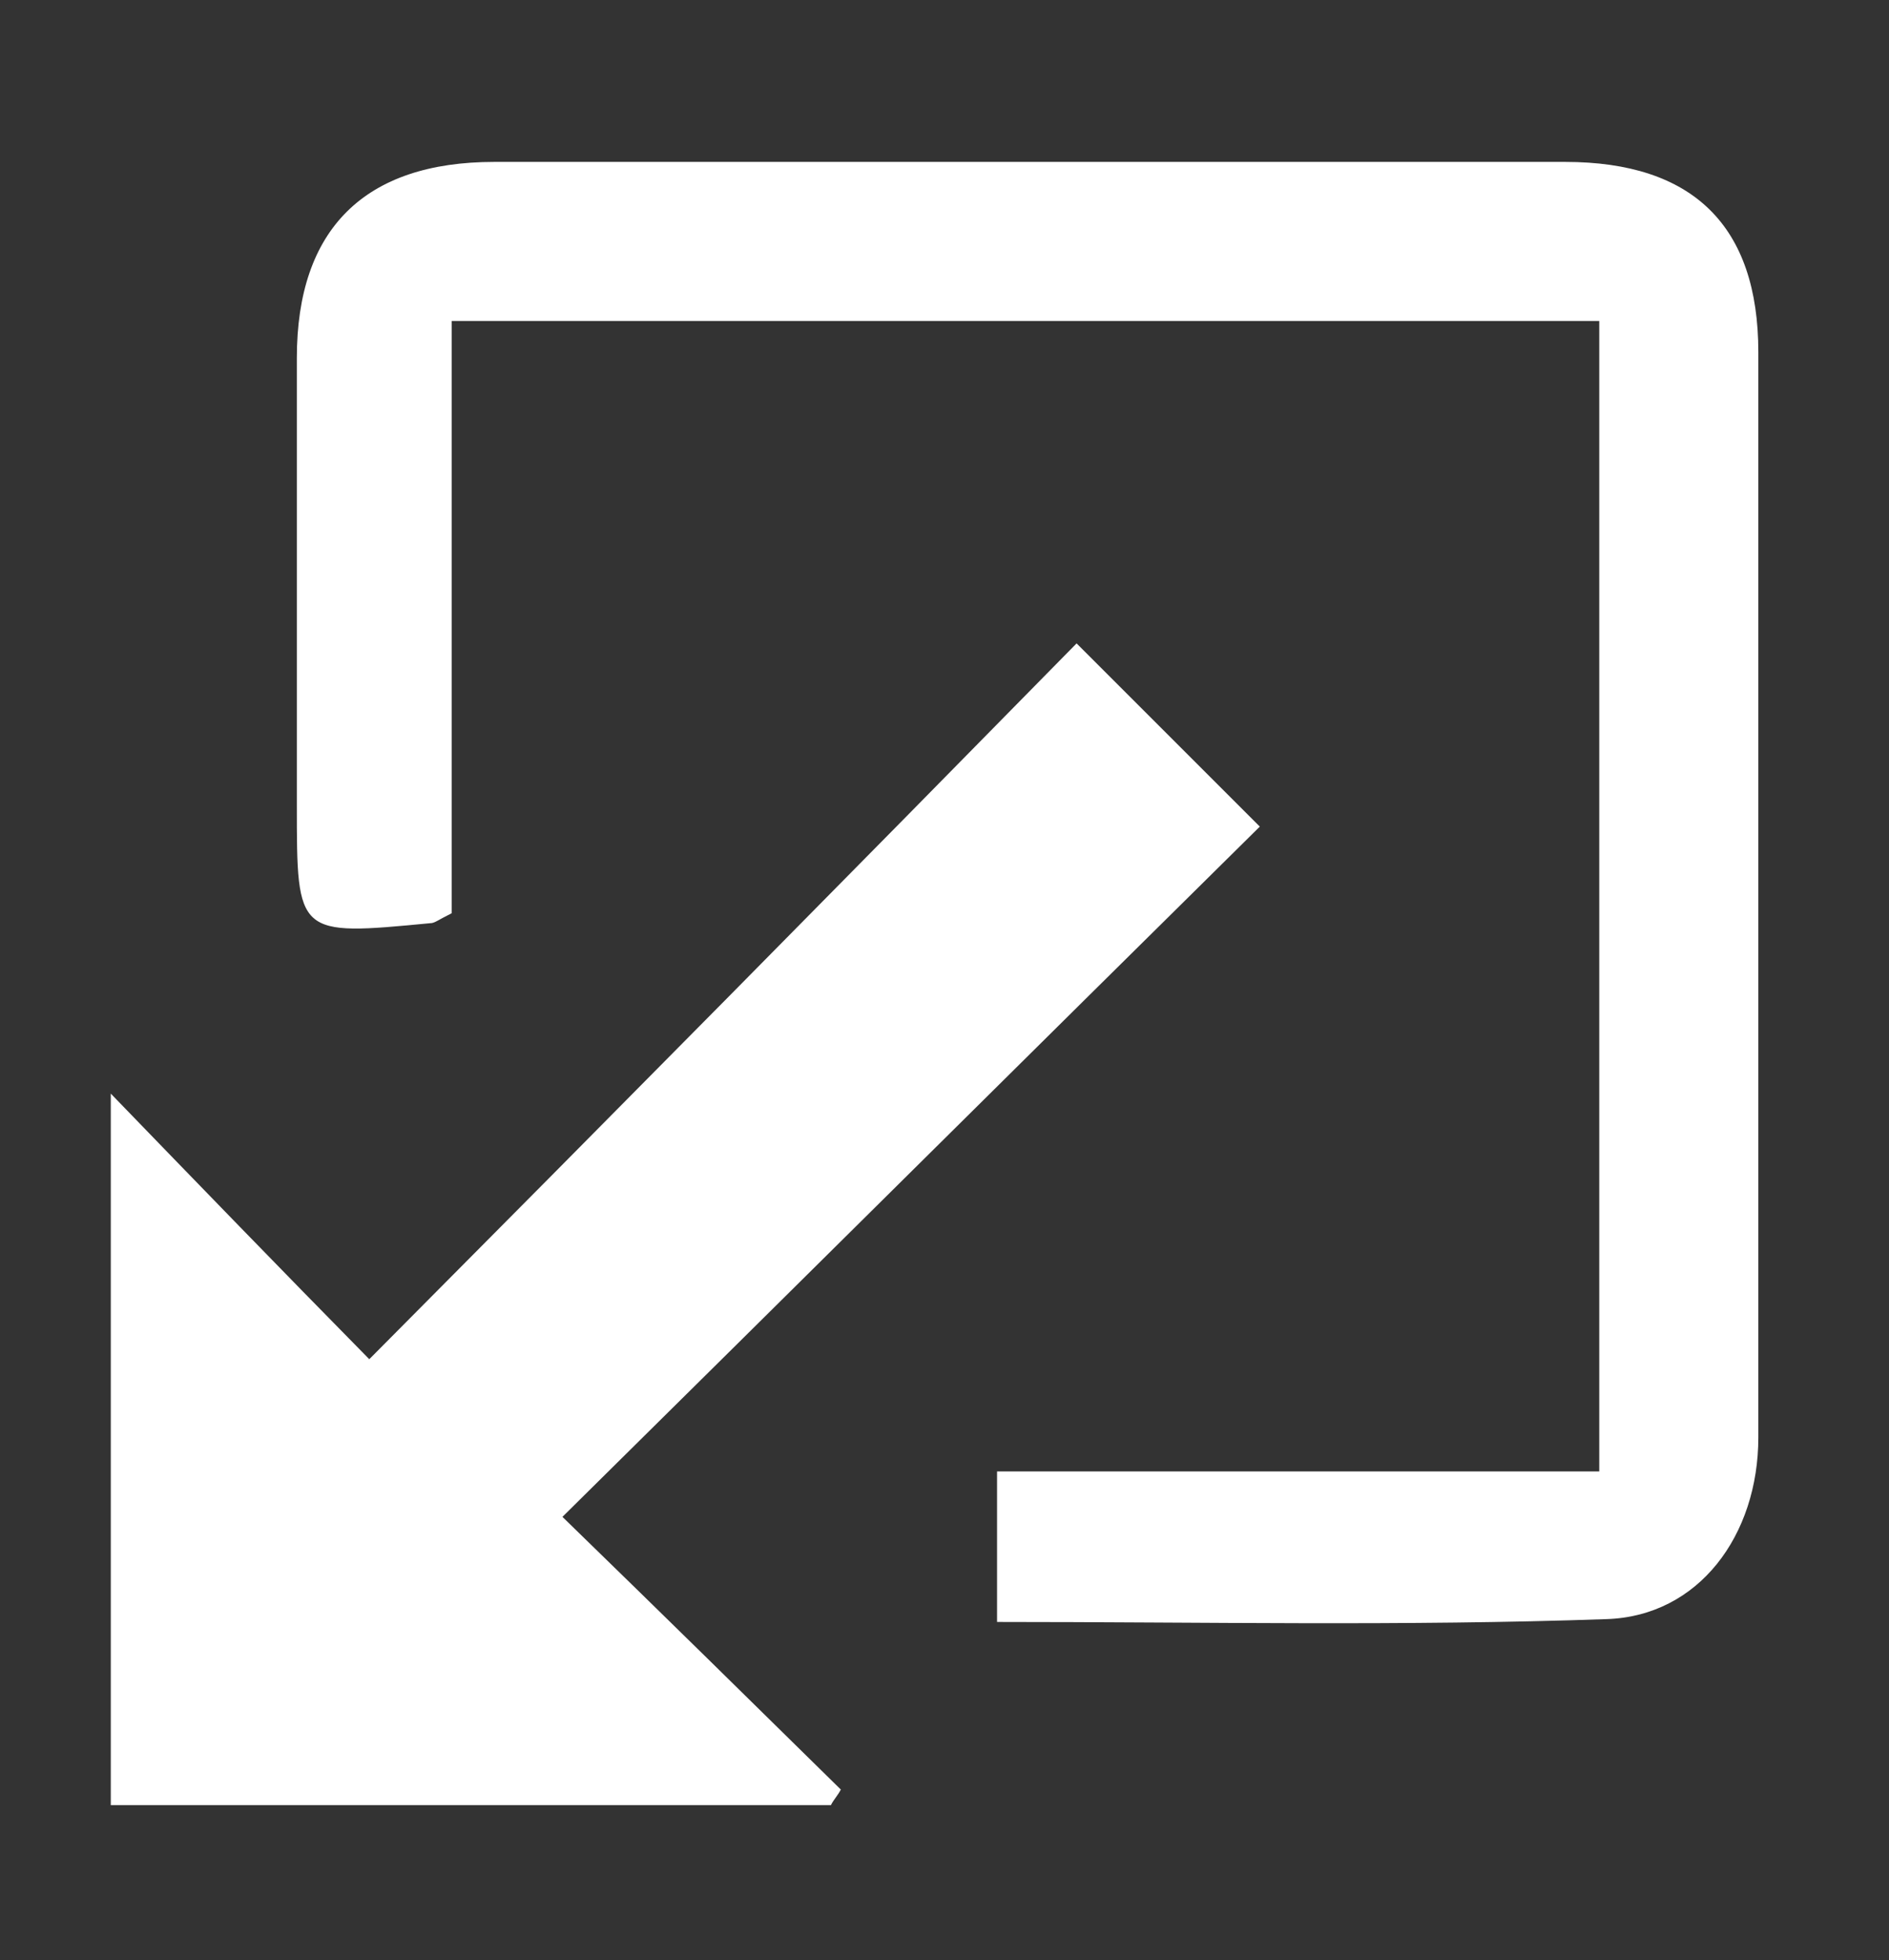
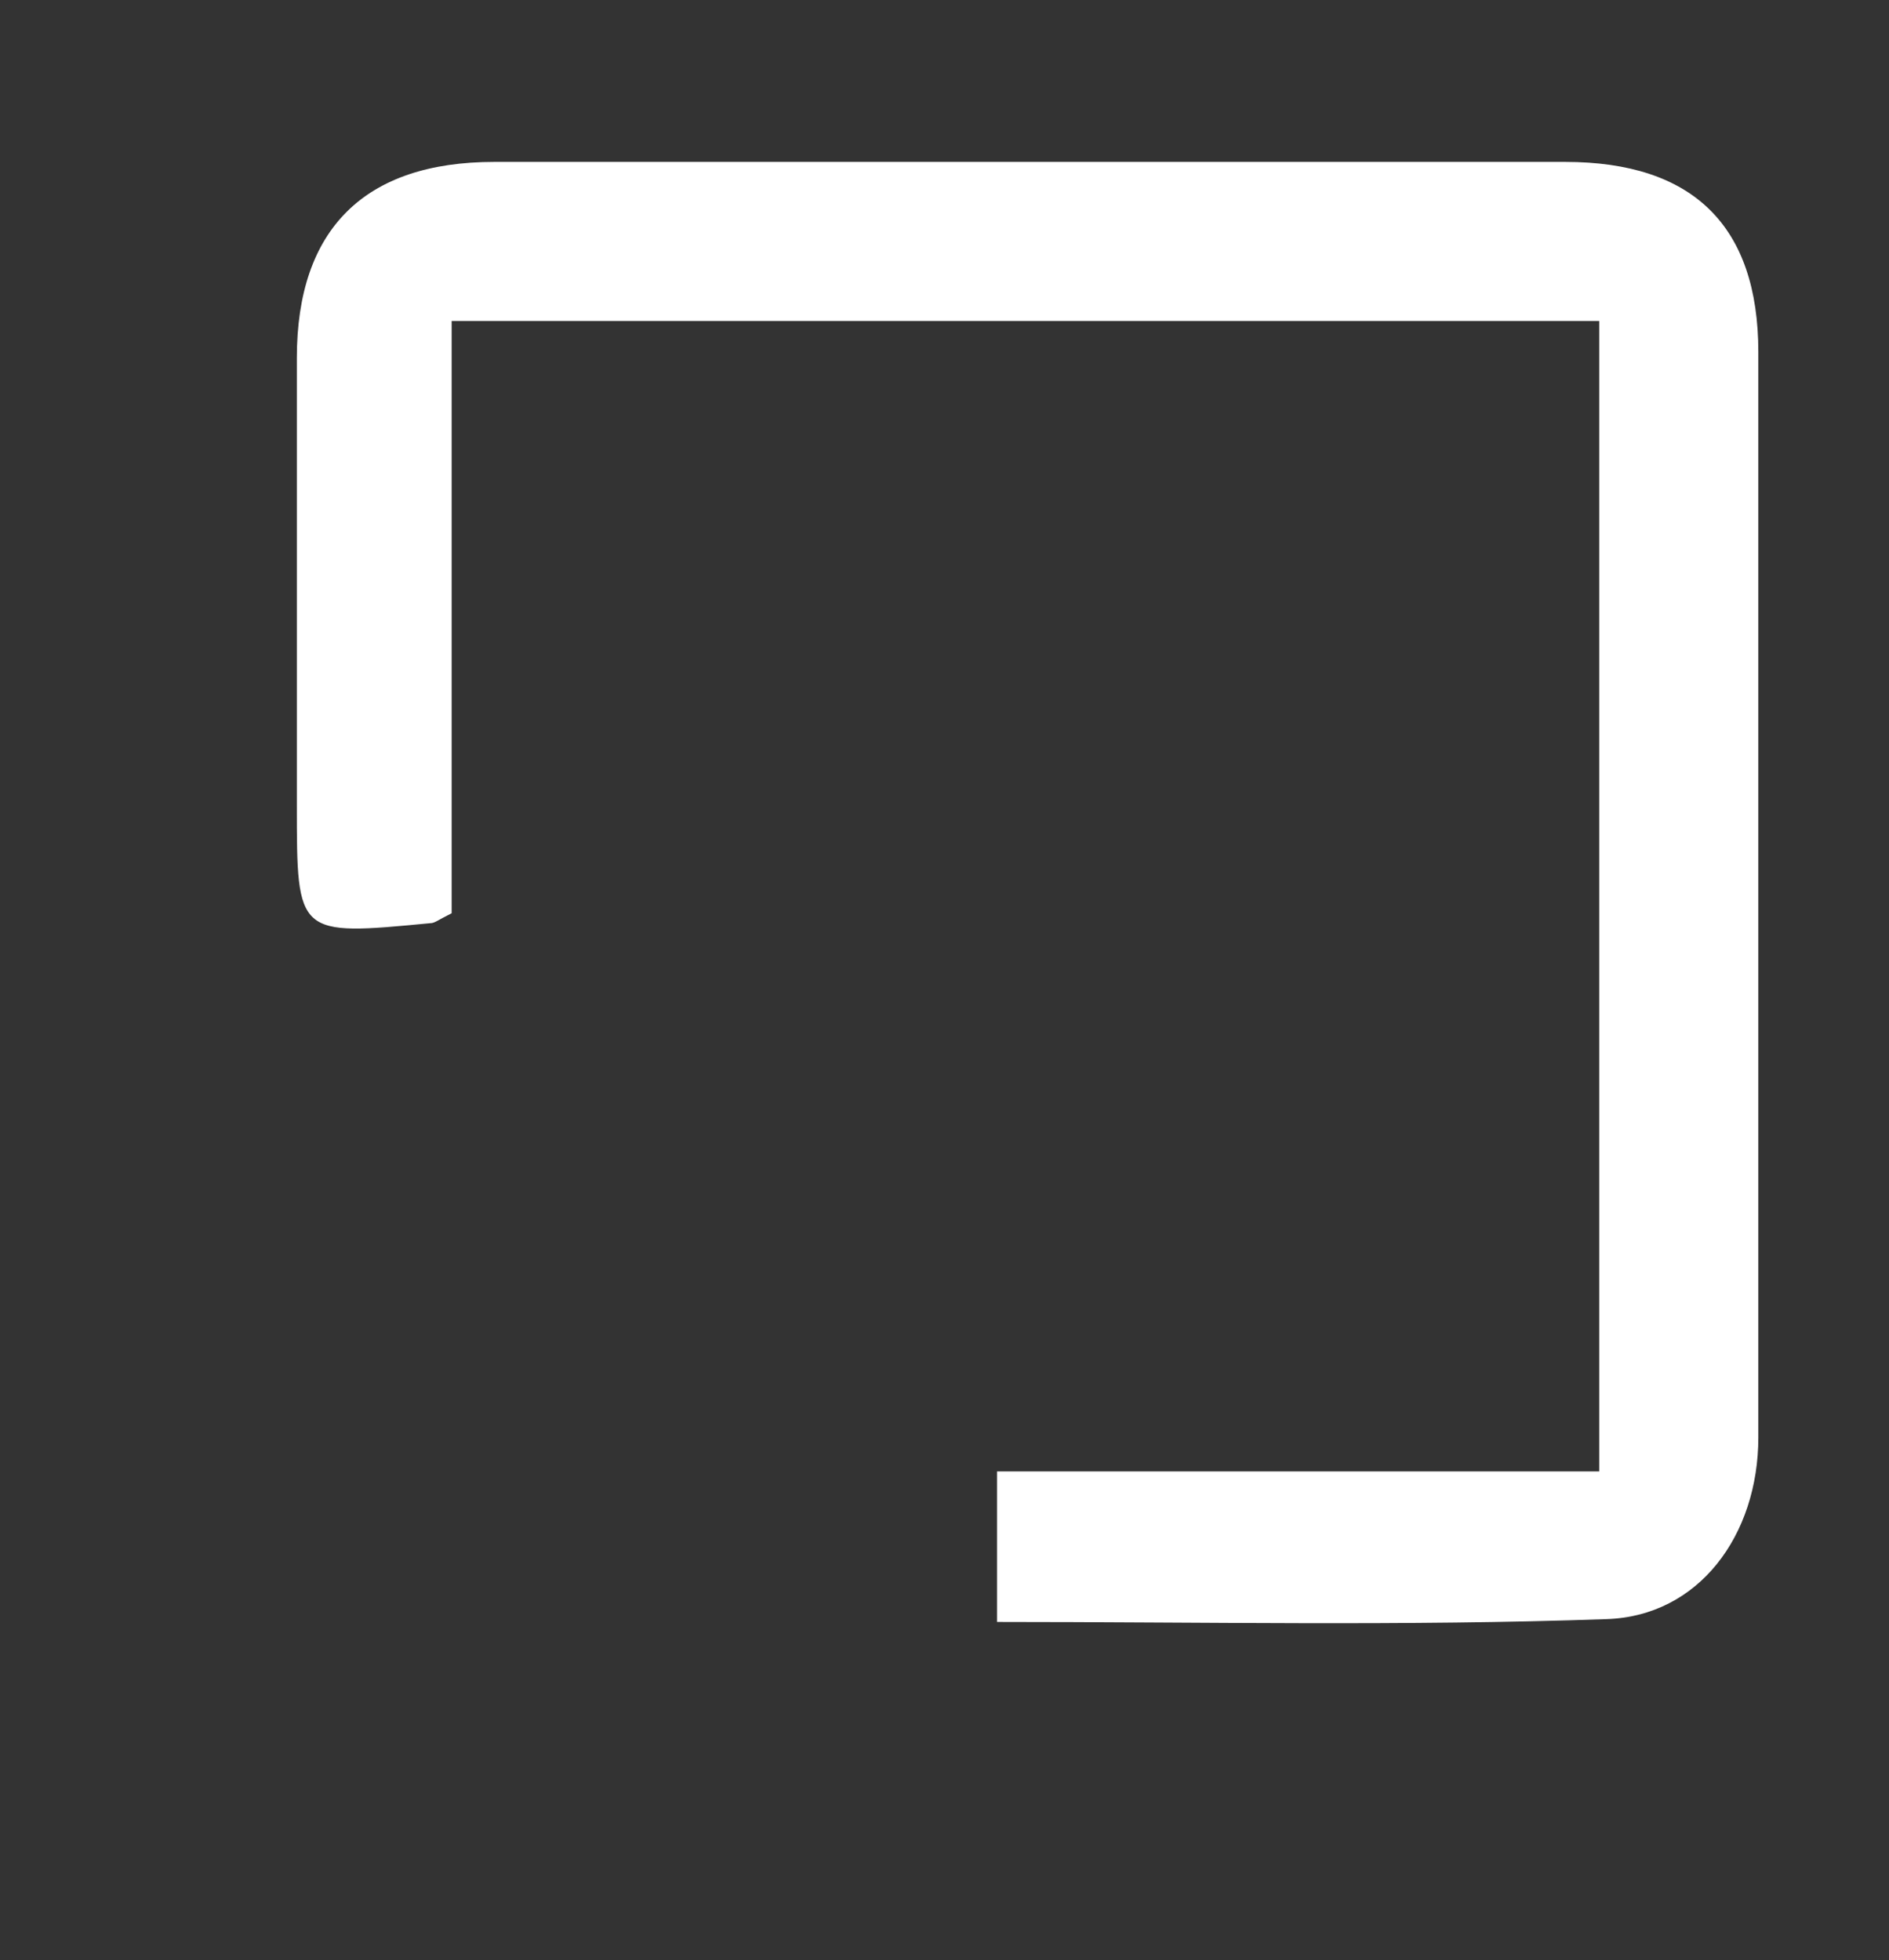
<svg xmlns="http://www.w3.org/2000/svg" version="1.1" id="Capa_1" x="0px" y="0px" viewBox="0 0 133 138" style="enable-background:new 0 0 133 138;" xml:space="preserve">
  <rect x="0" y="0" width="133" height="138" fill="#333333" stroke="none" />
  <style type="text/css">
	.st0{fill:#FFFFFF;}
</style>
  <path class="st0" d="M70.2,114.2c0-3.9,0-7,0-10.6c14.1,0,28,0,42.4,0c0-27.2,0-53.9,0-81c-26.7,0-53.4,0-80.8,0c0,14,0,28,0,41.7  c-1,0.5-1.2,0.7-1.5,0.7c-9.4,0.9-9.4,0.9-9.4-8.3c0-10.5,0-21,0-31.5c0-9.1,4.8-13.8,13.9-13.8c25.1,0,50.3,0,75.4,0  c9,0,13.6,4.5,13.6,13.4c0,25.5,0,51,0,76.4c0,6.9-4.2,12.6-10.7,12.8C98.9,114.5,84.8,114.2,70.2,114.2z" />
-   <path class="st0" d="M75.8,45.3c5,5,8.9,8.9,12.9,12.9c-16.3,16.1-32.5,32.2-49.1,48.6c7.2,7,13.4,13.1,19.6,19.2  c-0.2,0.4-0.5,0.7-0.7,1.1c-16.8,0-33.6,0-50.7,0c0-16.9,0-33.6,0-50.1c5.9,6.1,11.9,12.3,18.2,18.7C43.4,78.2,59.5,61.9,75.8,45.3z  " />
</svg>